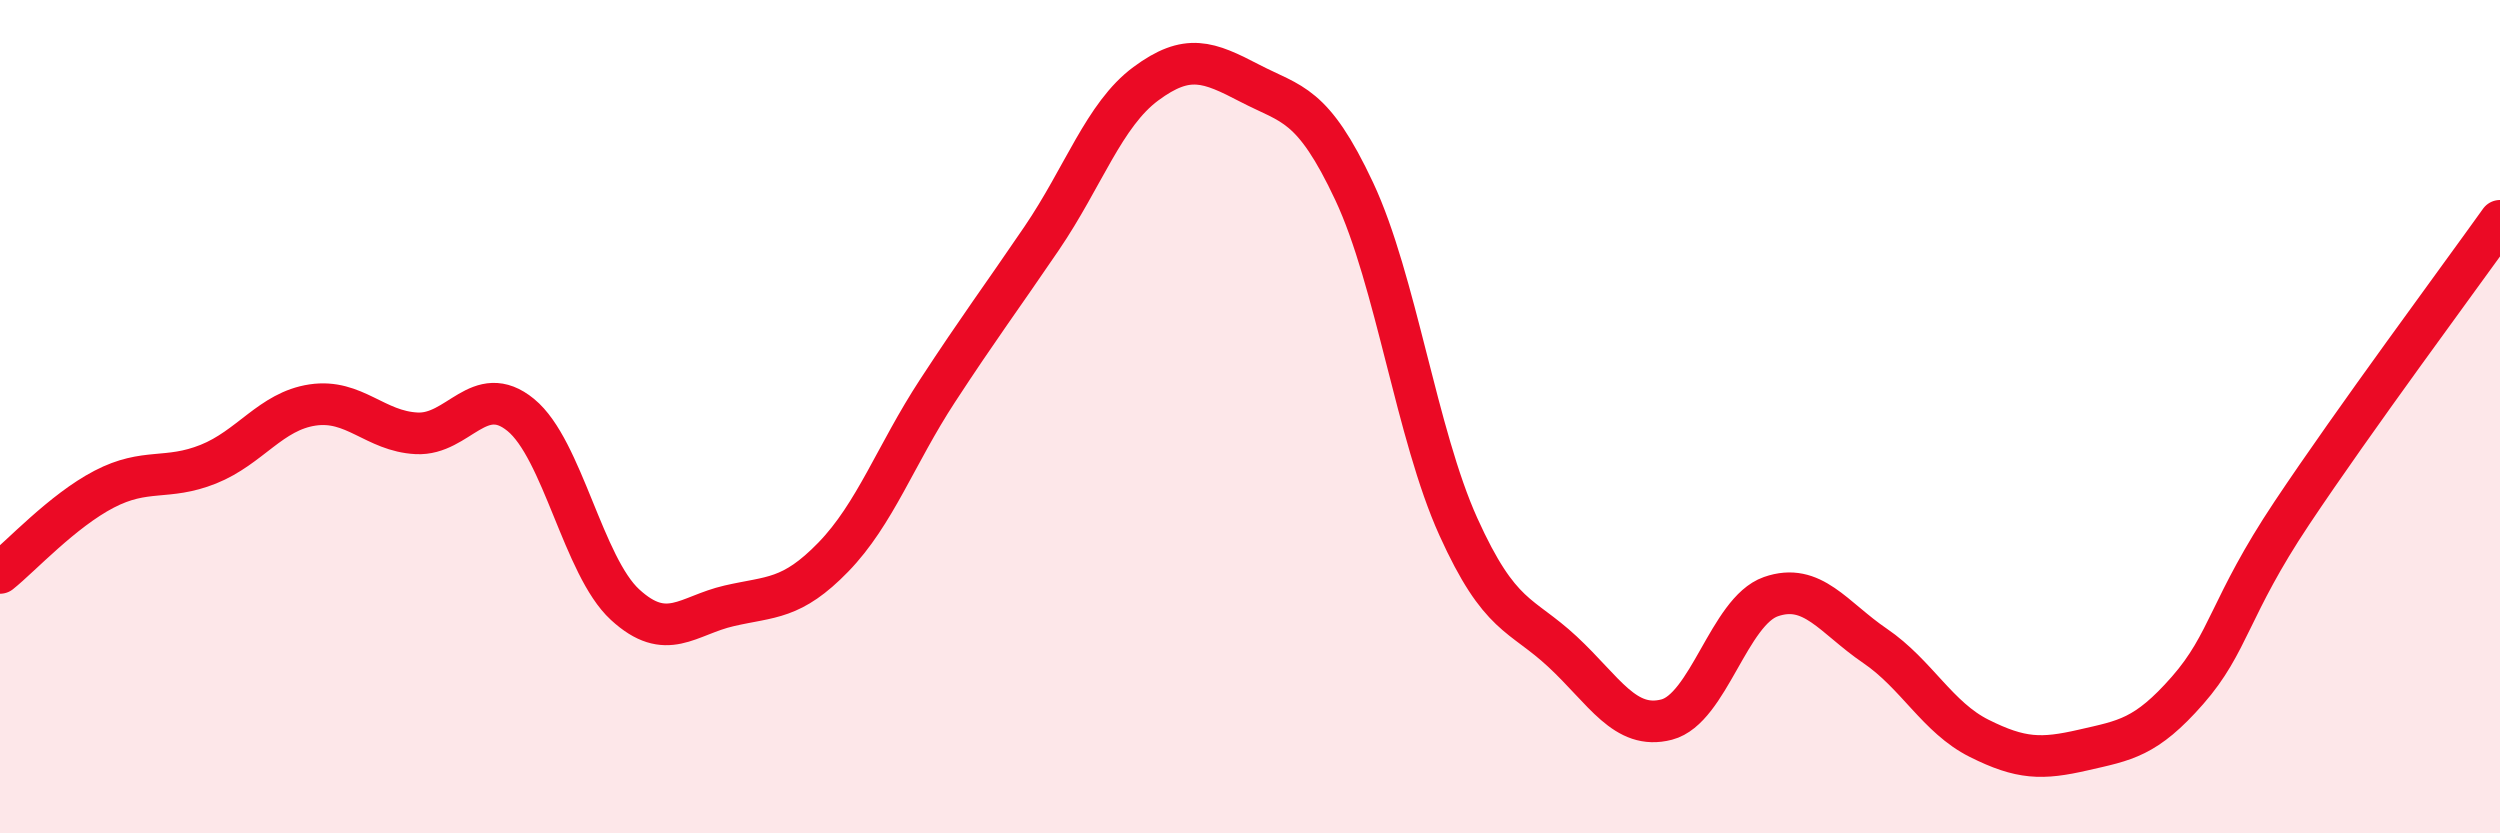
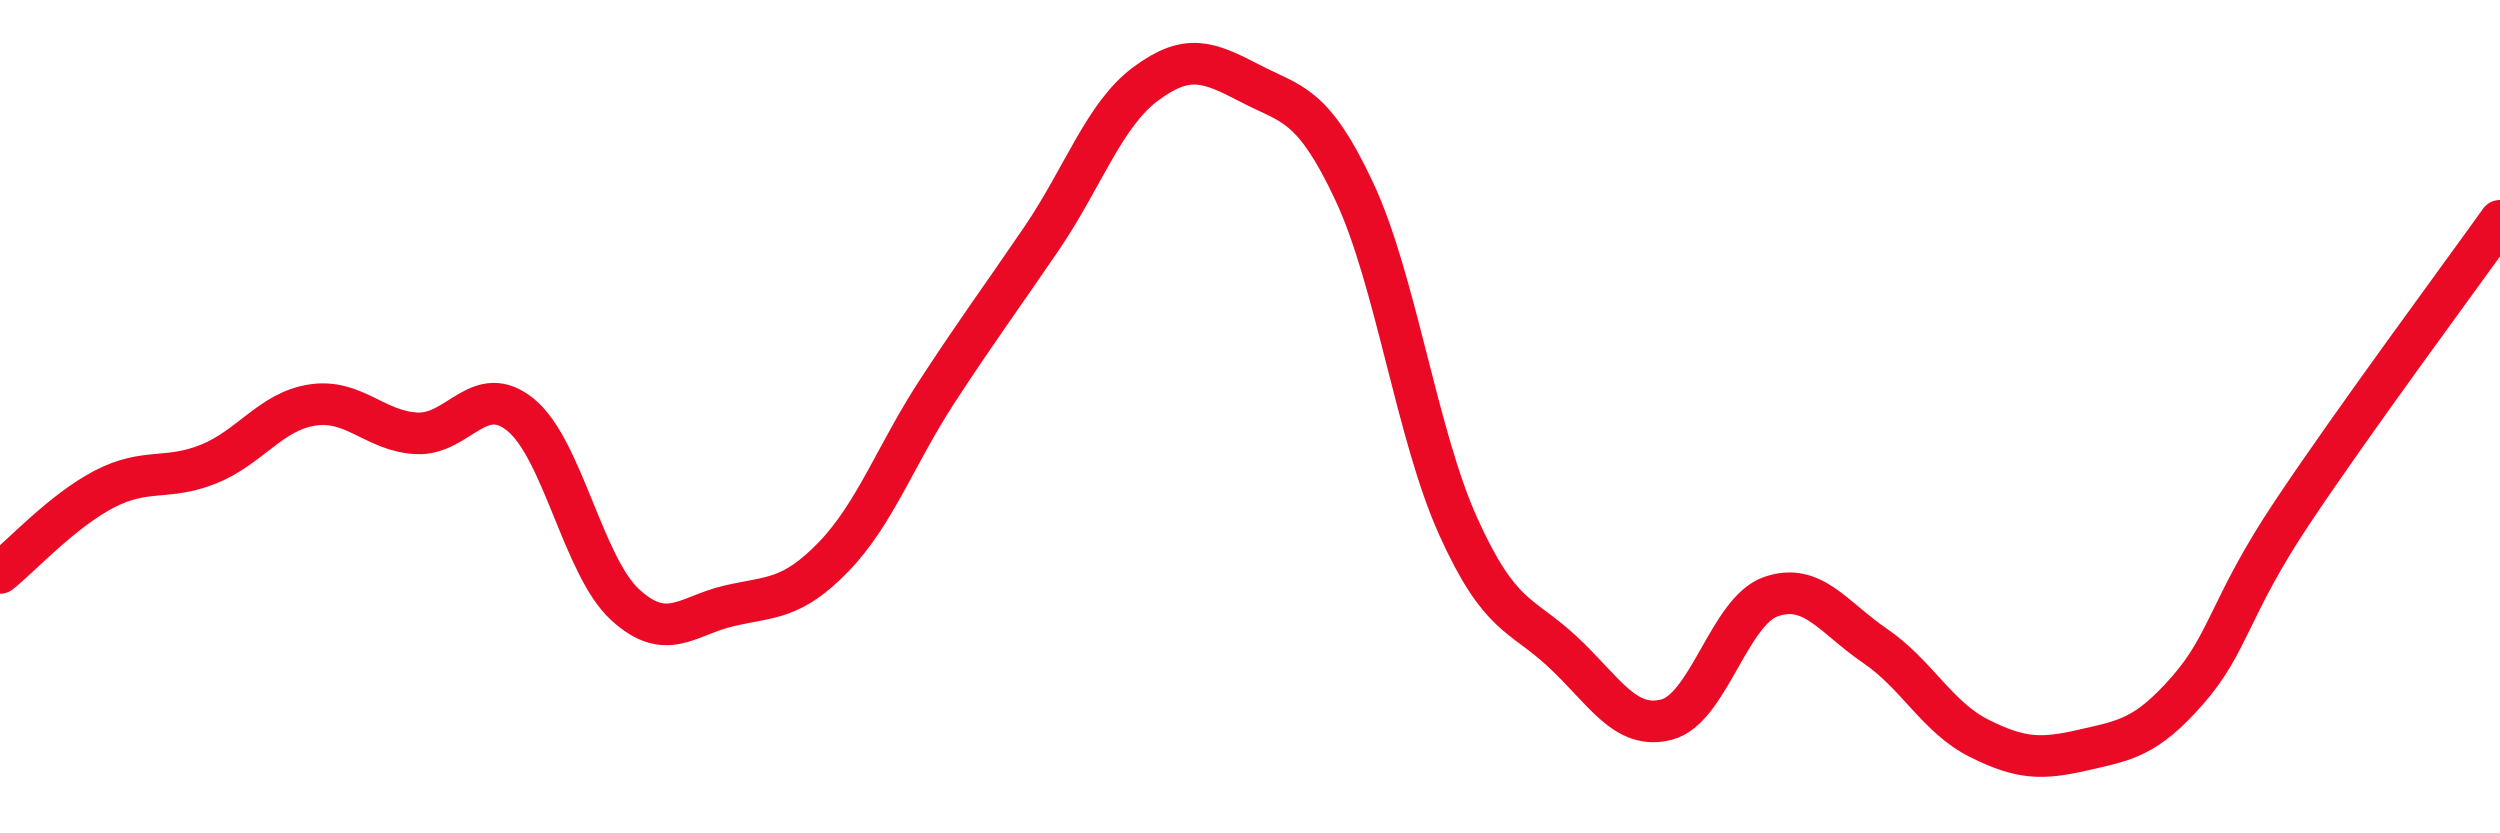
<svg xmlns="http://www.w3.org/2000/svg" width="60" height="20" viewBox="0 0 60 20">
-   <path d="M 0,13.75 C 0.5,13.35 1.5,12.26 2.5,11.74 C 3.5,11.22 4,11.54 5,11.14 C 6,10.74 6.5,9.87 7.5,9.72 C 8.5,9.57 9,10.35 10,10.4 C 11,10.45 11.5,9.14 12.5,9.96 C 13.5,10.78 14,13.59 15,14.51 C 16,15.43 16.5,14.77 17.5,14.54 C 18.5,14.31 19,14.4 20,13.37 C 21,12.34 21.5,10.91 22.5,9.38 C 23.5,7.85 24,7.19 25,5.72 C 26,4.25 26.5,2.75 27.5,2.01 C 28.5,1.27 29,1.48 30,2 C 31,2.52 31.5,2.46 32.5,4.59 C 33.5,6.72 34,10.43 35,12.64 C 36,14.85 36.5,14.71 37.5,15.64 C 38.5,16.57 39,17.53 40,17.27 C 41,17.01 41.5,14.67 42.5,14.32 C 43.5,13.97 44,14.82 45,15.5 C 46,16.18 46.5,17.22 47.5,17.72 C 48.5,18.22 49,18.23 50,18 C 51,17.77 51.5,17.71 52.5,16.57 C 53.5,15.43 53.5,14.57 55,12.32 C 56.5,10.07 59,6.7 60,5.3L60 20L0 20Z" fill="#EB0A25" opacity="0.1" stroke-linecap="round" stroke-linejoin="round" />
  <path d="M 0,13.75 C 0.5,13.35 1.5,12.26 2.5,11.74 C 3.5,11.22 4,11.54 5,11.14 C 6,10.74 6.5,9.87 7.5,9.72 C 8.5,9.57 9,10.35 10,10.4 C 11,10.45 11.5,9.14 12.5,9.96 C 13.5,10.78 14,13.59 15,14.51 C 16,15.43 16.5,14.77 17.5,14.54 C 18.5,14.31 19,14.4 20,13.37 C 21,12.34 21.5,10.91 22.5,9.38 C 23.5,7.85 24,7.19 25,5.72 C 26,4.25 26.5,2.75 27.5,2.01 C 28.5,1.27 29,1.48 30,2 C 31,2.52 31.5,2.46 32.5,4.59 C 33.5,6.72 34,10.43 35,12.64 C 36,14.85 36.5,14.71 37.5,15.64 C 38.5,16.57 39,17.53 40,17.27 C 41,17.01 41.5,14.67 42.5,14.32 C 43.5,13.97 44,14.82 45,15.5 C 46,16.18 46.5,17.22 47.5,17.72 C 48.5,18.22 49,18.23 50,18 C 51,17.77 51.5,17.71 52.5,16.57 C 53.5,15.43 53.5,14.57 55,12.32 C 56.5,10.07 59,6.7 60,5.3" stroke="#EB0A25" stroke-width="1" fill="none" stroke-linecap="round" stroke-linejoin="round" />
</svg>